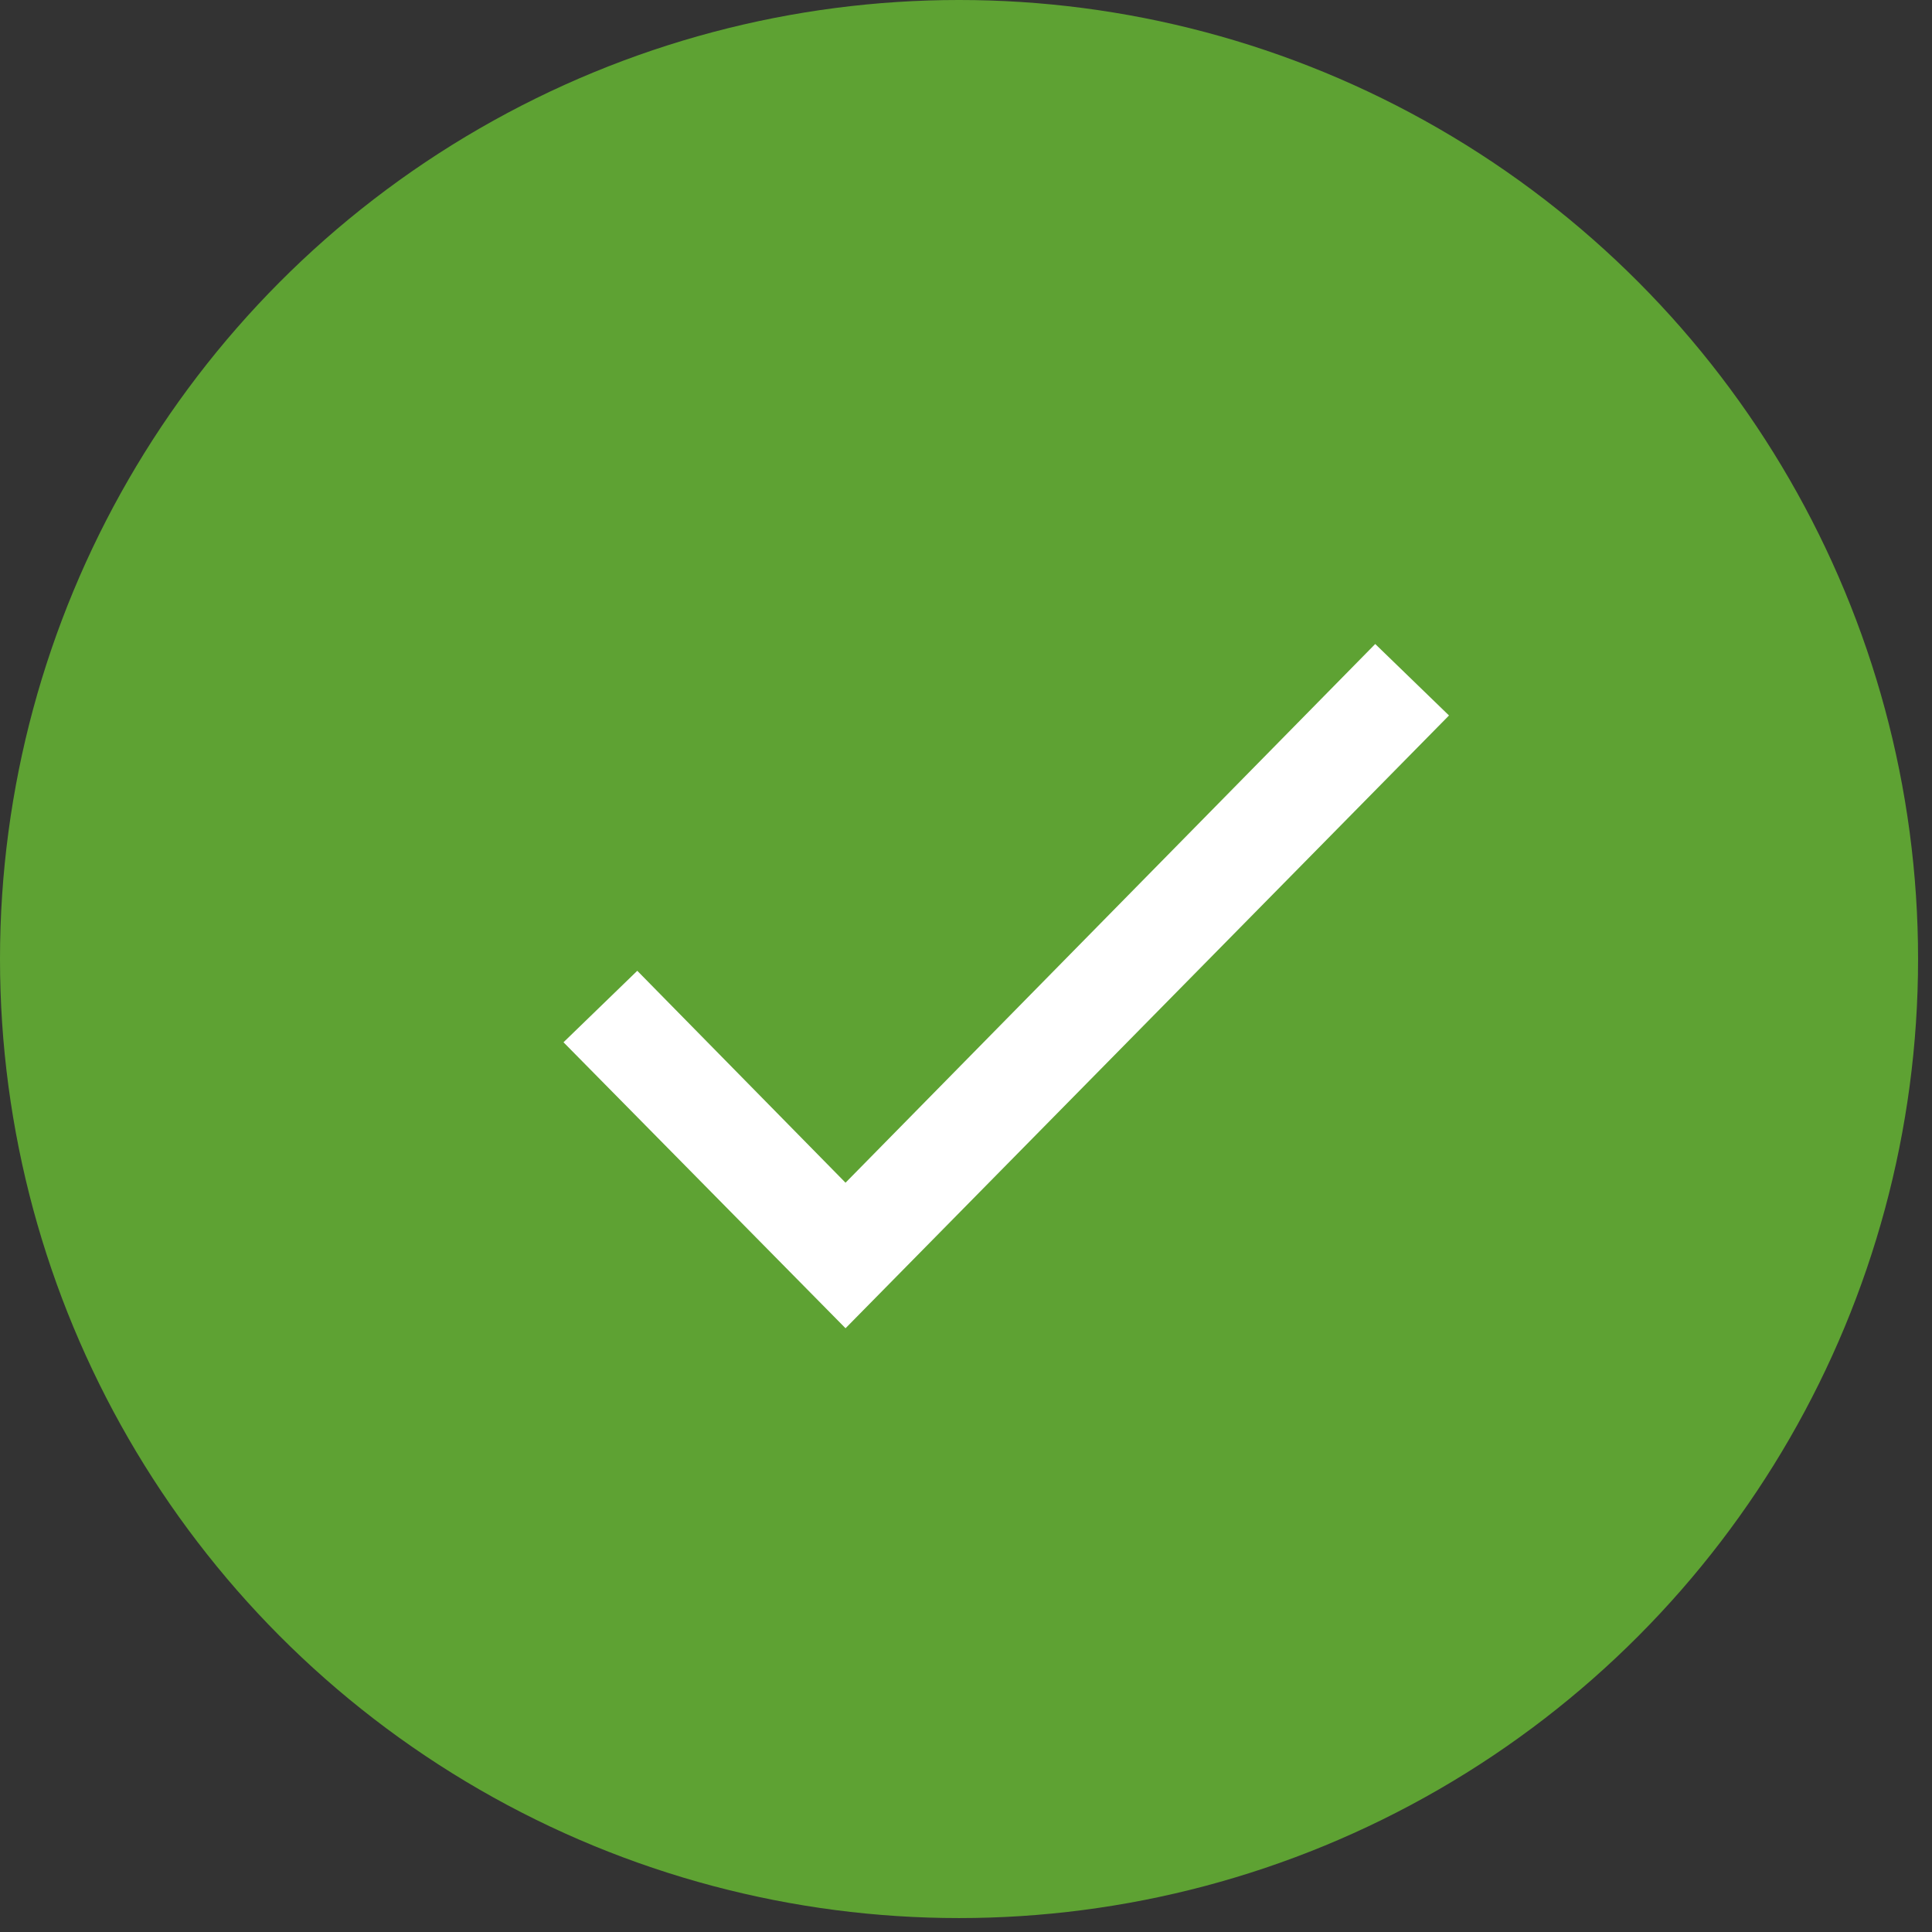
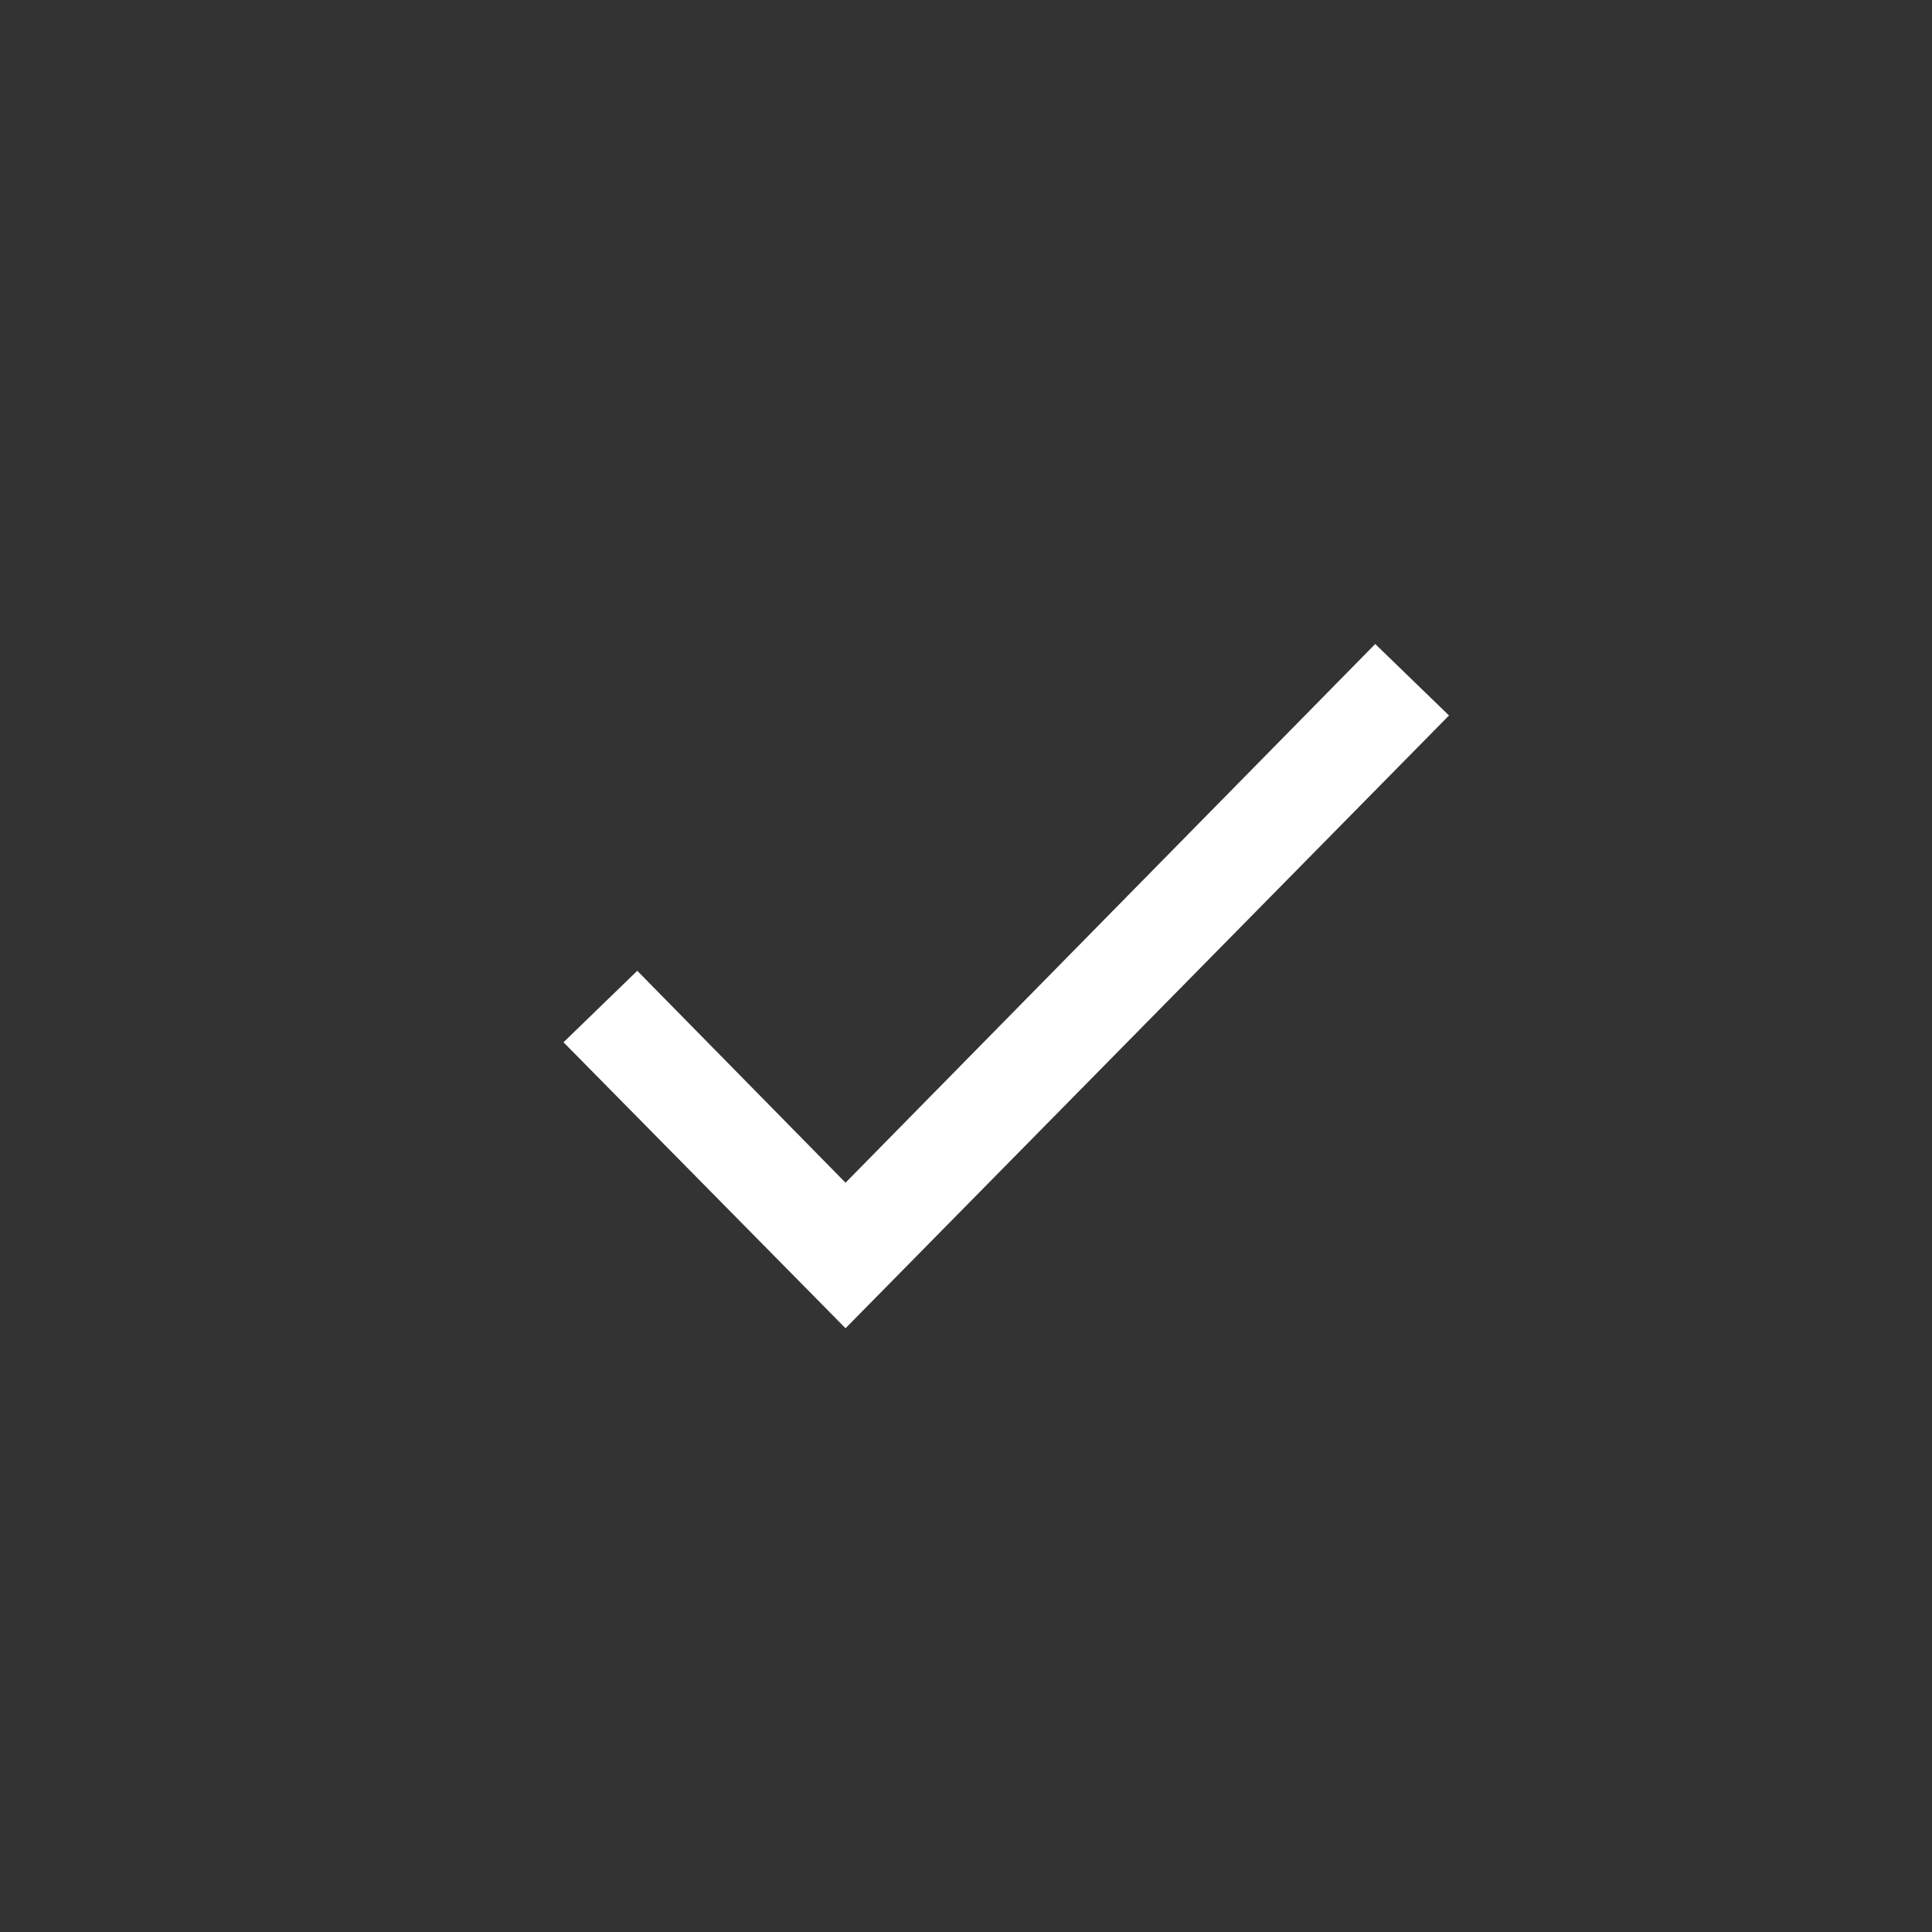
<svg xmlns="http://www.w3.org/2000/svg" width="48" height="48" viewBox="0 0 48 48" fill="none">
  <rect x="0" y="0" width="48" height="48" fill="#333333" stroke="none" />
-   <circle cx="23.827" cy="23.827" r="23.827" fill="#5EA233" />
  <path d="M21.007 29.384L15.833 24.119L14 25.895L21.007 33L36 17.776L34.167 16L21.007 29.384Z" fill="white" />
</svg>